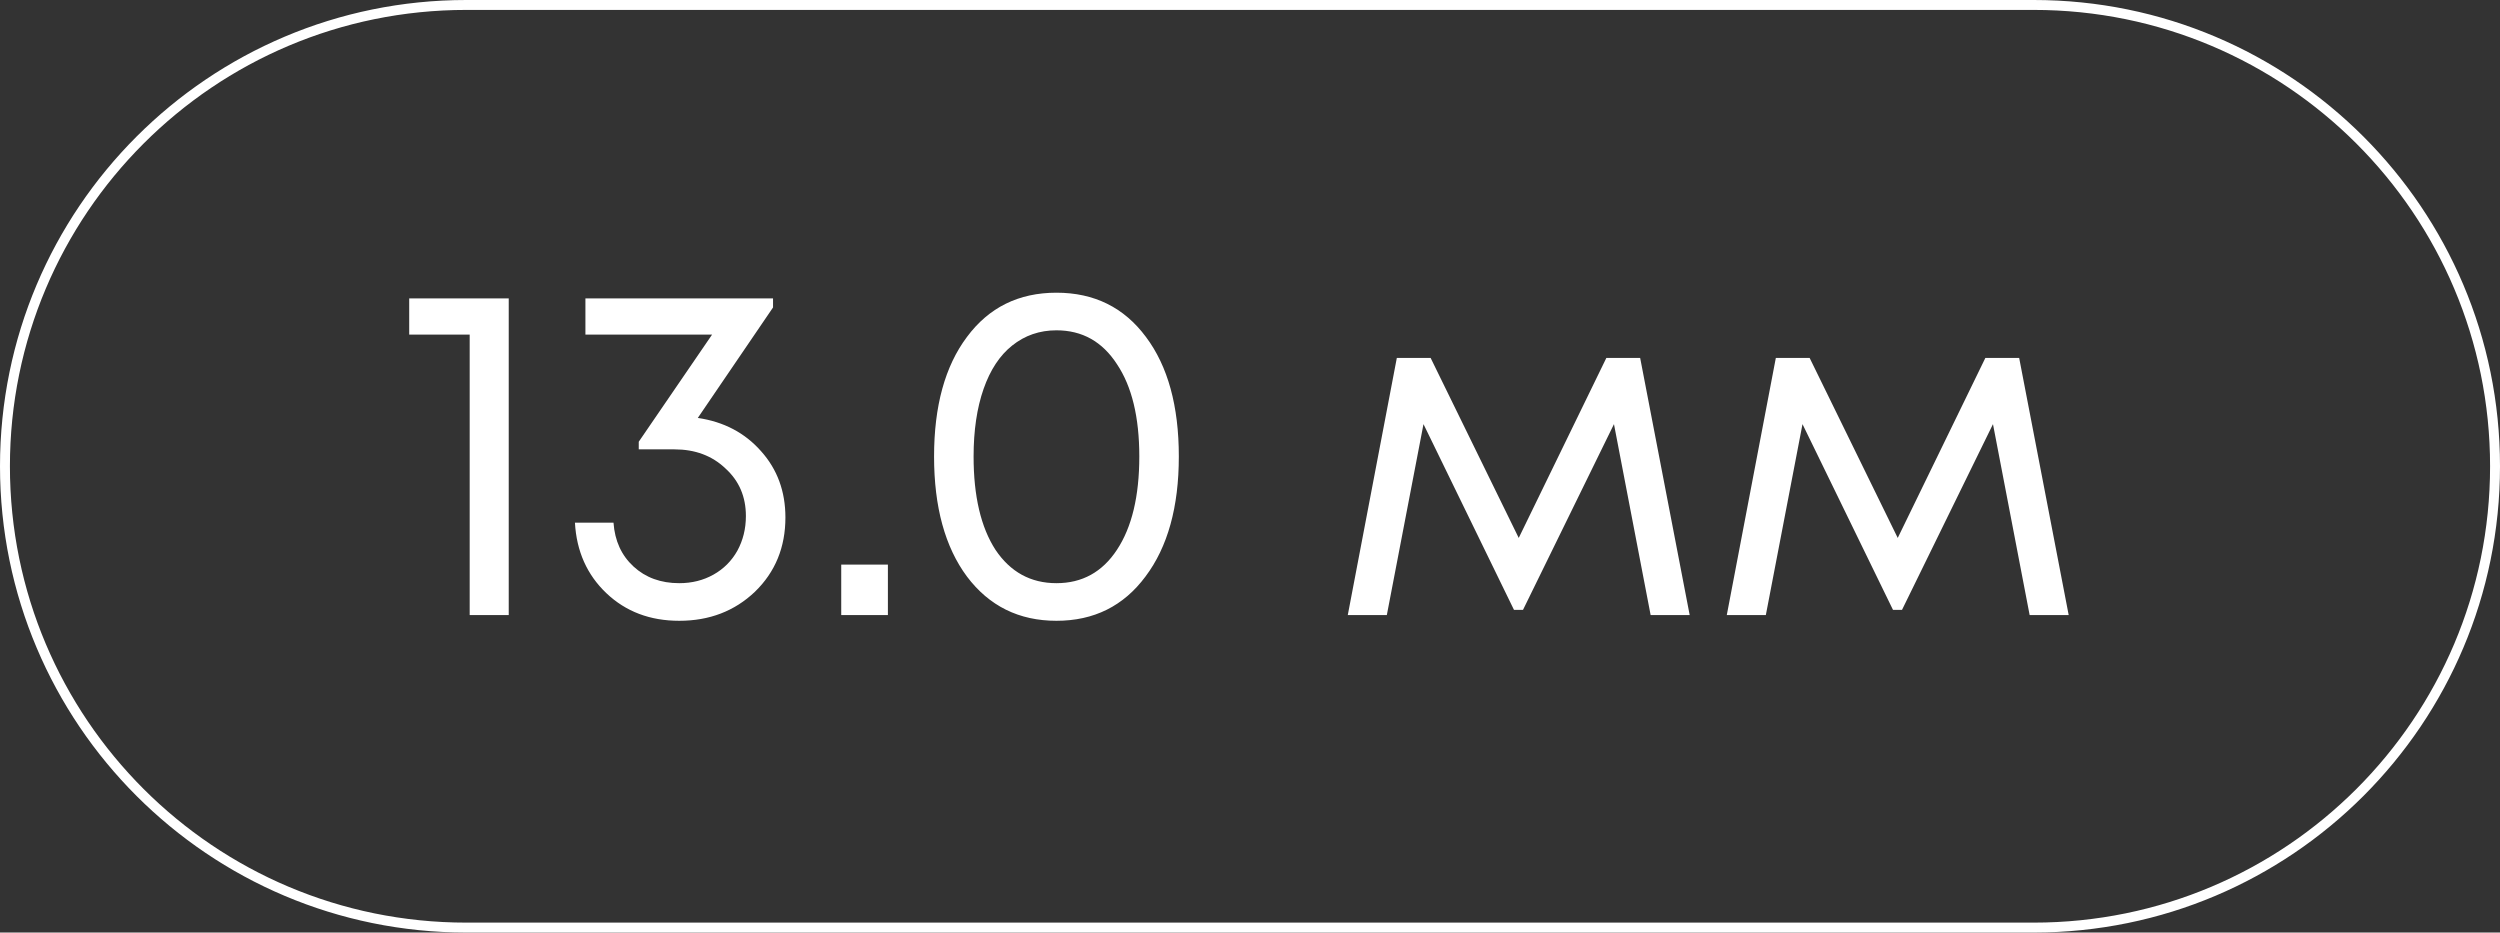
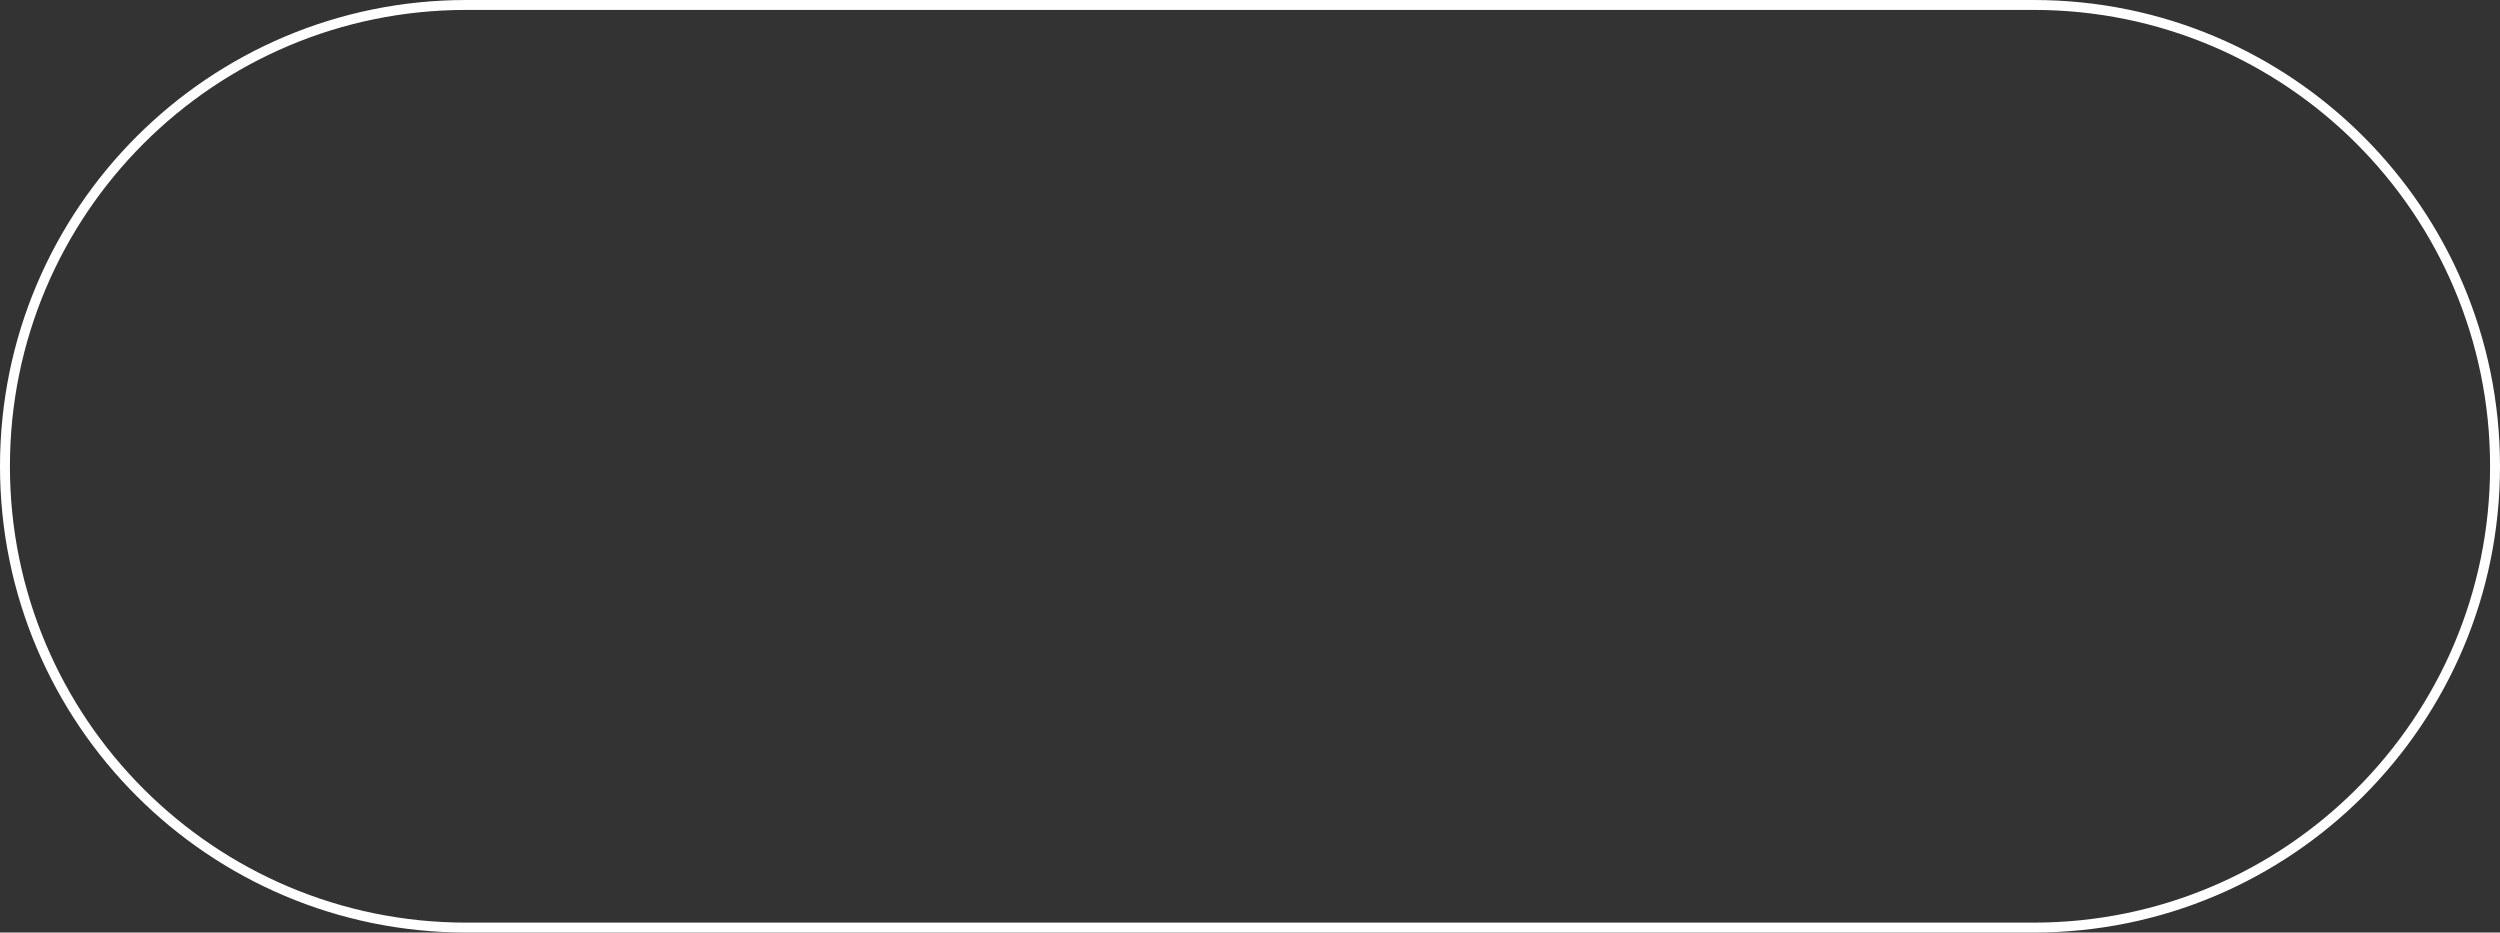
<svg xmlns="http://www.w3.org/2000/svg" width="126" height="47" viewBox="0 0 126 47" fill="none">
  <rect x="0" y="0" width="126" height="47" fill="#333333" stroke="none" />
  <path d="M23.5 0.25H102.5C115.341 0.25 125.75 10.659 125.75 23.5C125.75 36.341 115.341 46.75 102.5 46.75H23.5C10.659 46.75 0.25 36.341 0.25 23.5C0.25 10.659 10.659 0.25 23.5 0.25Z" stroke="white" stroke-width="0.5" />
-   <path d="M20.624 15.04H25.64V31H23.672V16.864H20.624V15.04ZM35.169 21.064C36.481 21.256 37.545 21.816 38.361 22.744C39.177 23.656 39.585 24.768 39.585 26.08C39.585 27.584 39.073 28.832 38.049 29.824C37.025 30.8 35.753 31.288 34.233 31.288C32.761 31.288 31.537 30.824 30.561 29.896C29.585 28.968 29.057 27.784 28.977 26.344H30.921C30.985 27.256 31.321 27.992 31.929 28.552C32.537 29.112 33.305 29.392 34.233 29.392C34.873 29.392 35.449 29.248 35.961 28.96C36.473 28.672 36.873 28.272 37.161 27.76C37.449 27.232 37.593 26.648 37.593 26.008C37.593 25.032 37.249 24.232 36.561 23.608C35.889 22.968 35.033 22.648 33.993 22.648H32.193V22.264L35.889 16.864H29.505V15.04H38.961V15.496L35.169 21.064ZM42.398 31V28.456H44.75V31H42.398ZM53.245 31.288C51.357 31.288 49.853 30.544 48.733 29.056C47.629 27.568 47.077 25.552 47.077 23.008C47.077 20.464 47.629 18.456 48.733 16.984C49.837 15.496 51.341 14.752 53.245 14.752C55.149 14.752 56.653 15.496 57.757 16.984C58.861 18.456 59.413 20.464 59.413 23.008C59.413 25.552 58.853 27.568 57.733 29.056C56.629 30.544 55.133 31.288 53.245 31.288ZM53.245 29.392C54.541 29.392 55.557 28.832 56.293 27.712C57.045 26.576 57.421 25.008 57.421 23.008C57.421 21.024 57.045 19.472 56.293 18.352C55.557 17.216 54.541 16.648 53.245 16.648C52.397 16.648 51.653 16.904 51.013 17.416C50.389 17.912 49.909 18.64 49.573 19.6C49.237 20.56 49.069 21.696 49.069 23.008C49.069 25.008 49.437 26.576 50.173 27.712C50.925 28.832 51.949 29.392 53.245 29.392ZM85.16 31H83.192L81.344 21.376L76.76 30.736H76.304L71.744 21.376L69.896 31H67.928L70.4 18.04H72.104L76.544 27.112L80.96 18.04H82.664L85.16 31ZM104.262 31H102.294L100.446 21.376L95.862 30.736H95.406L90.846 21.376L88.998 31H87.03L89.502 18.04H91.206L95.646 27.112L100.062 18.04H101.766L104.262 31Z" fill="white" />
</svg>